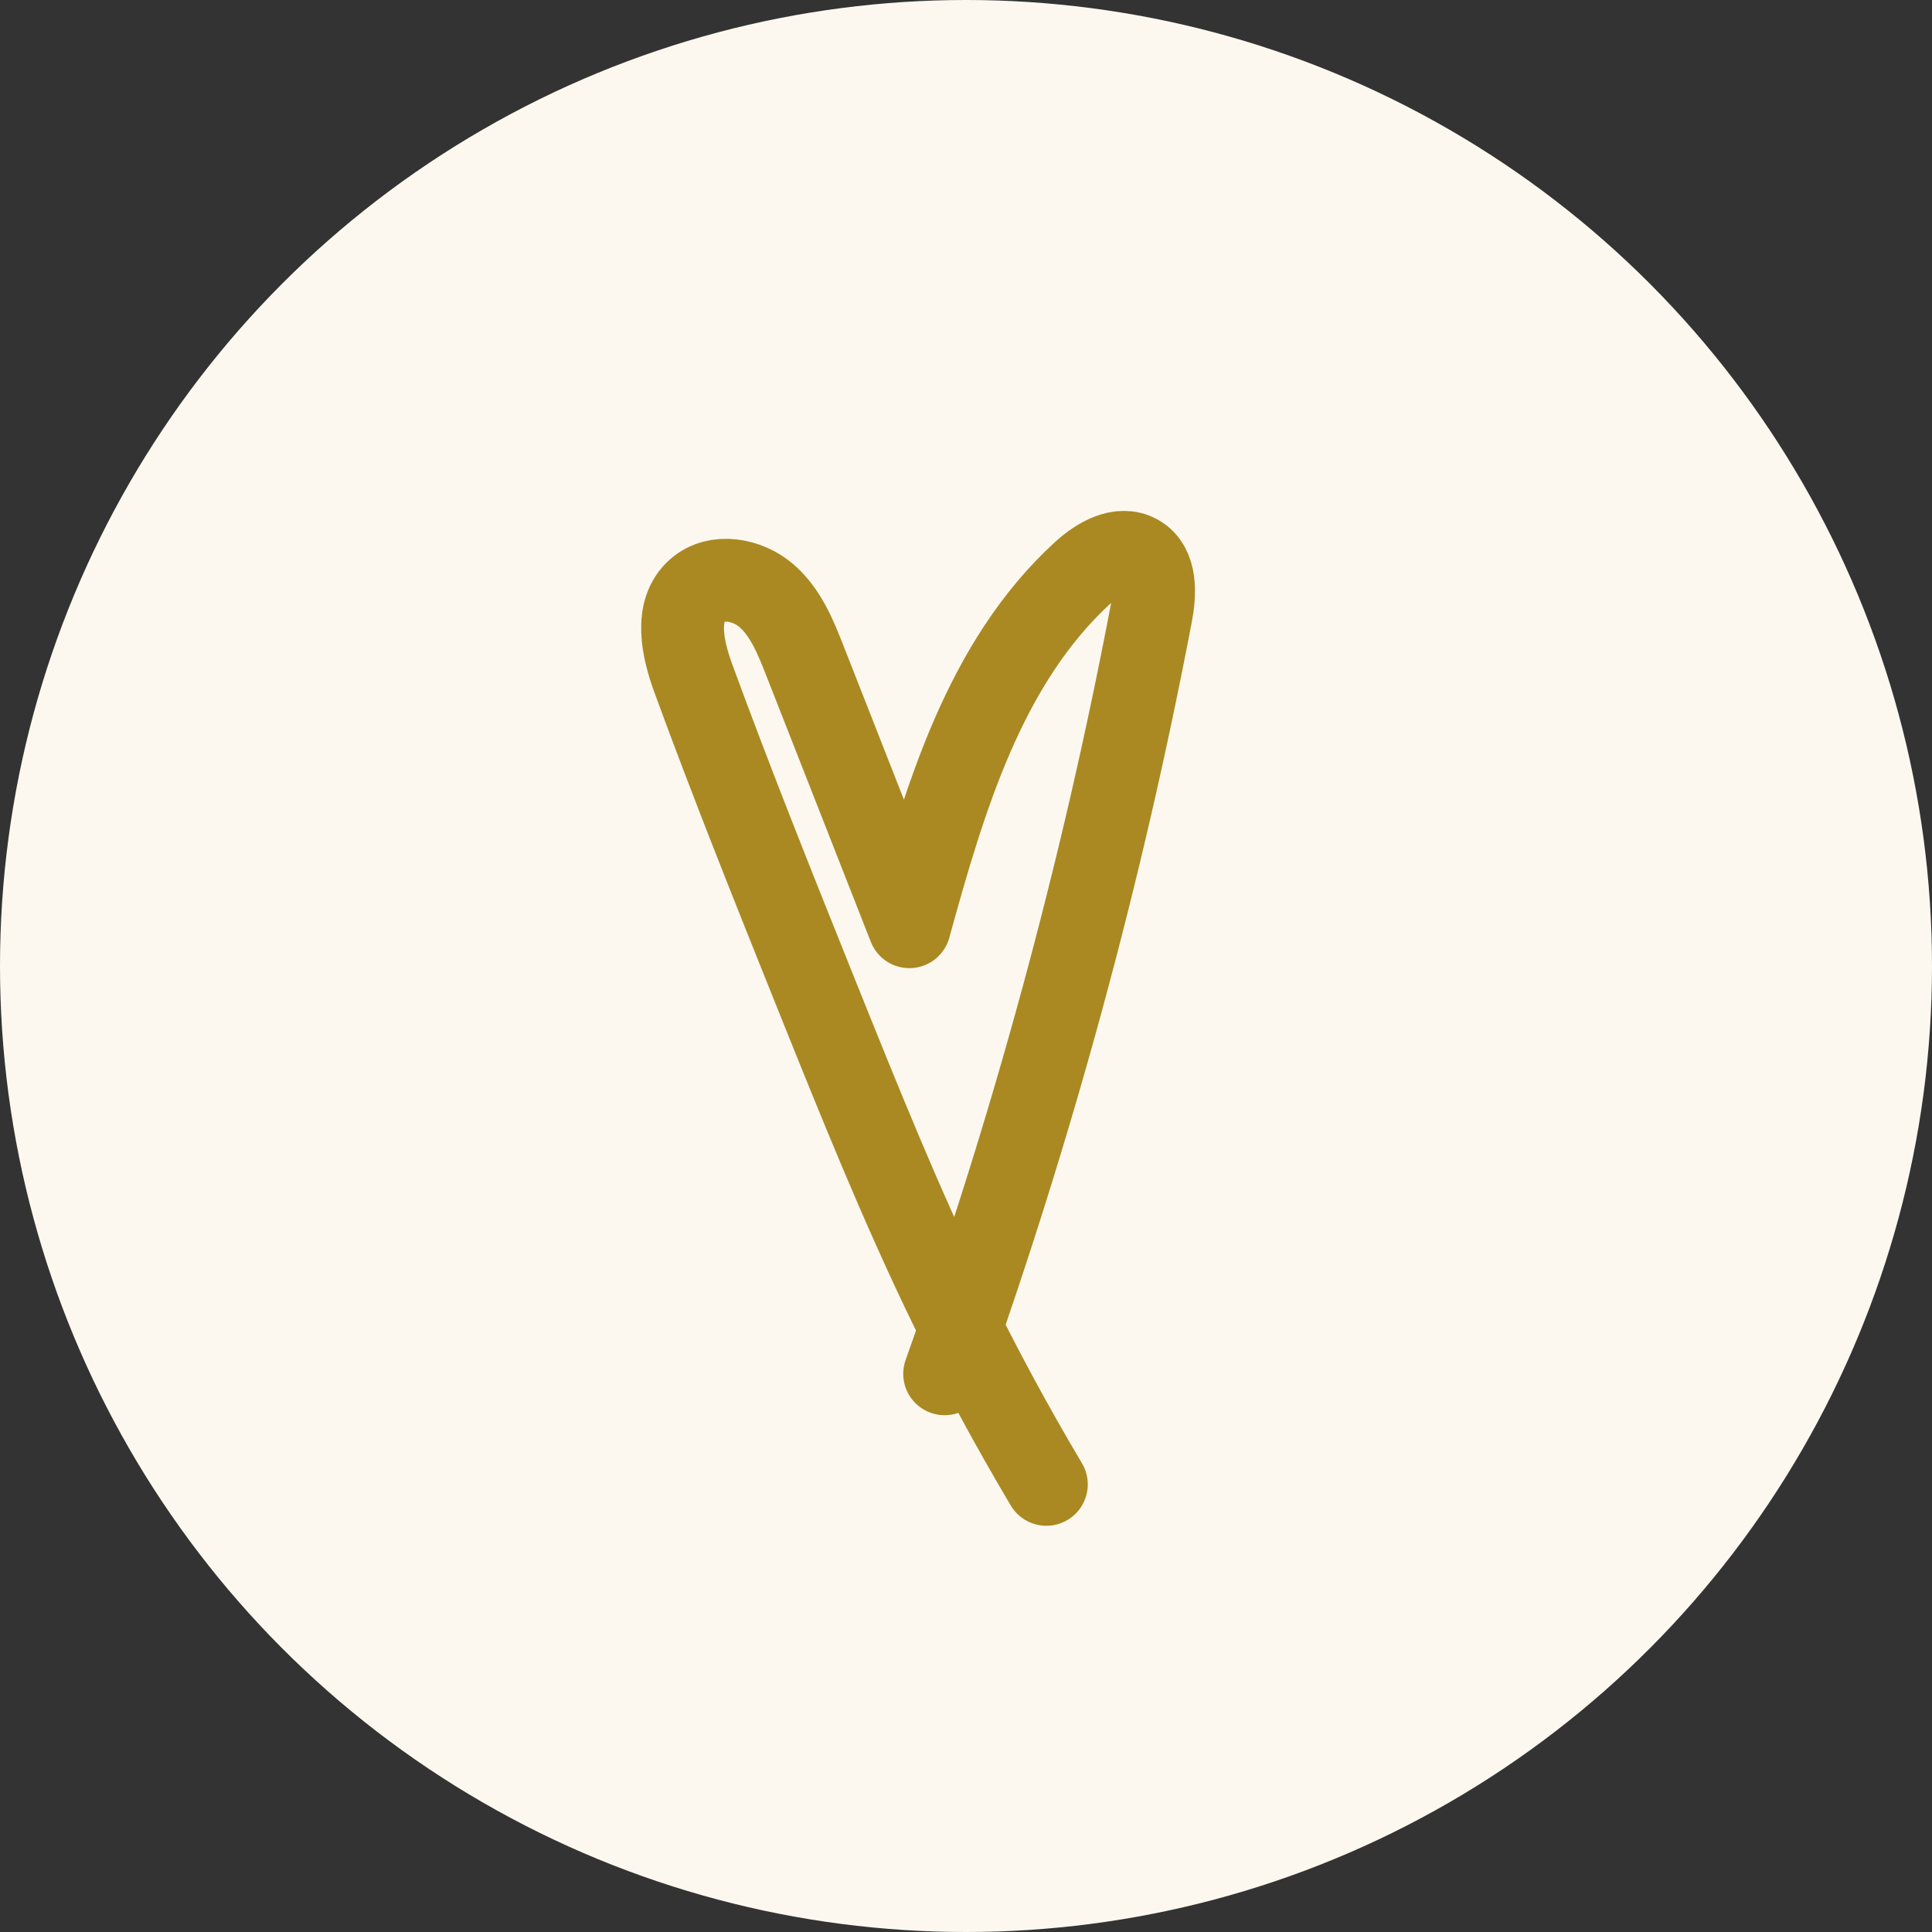
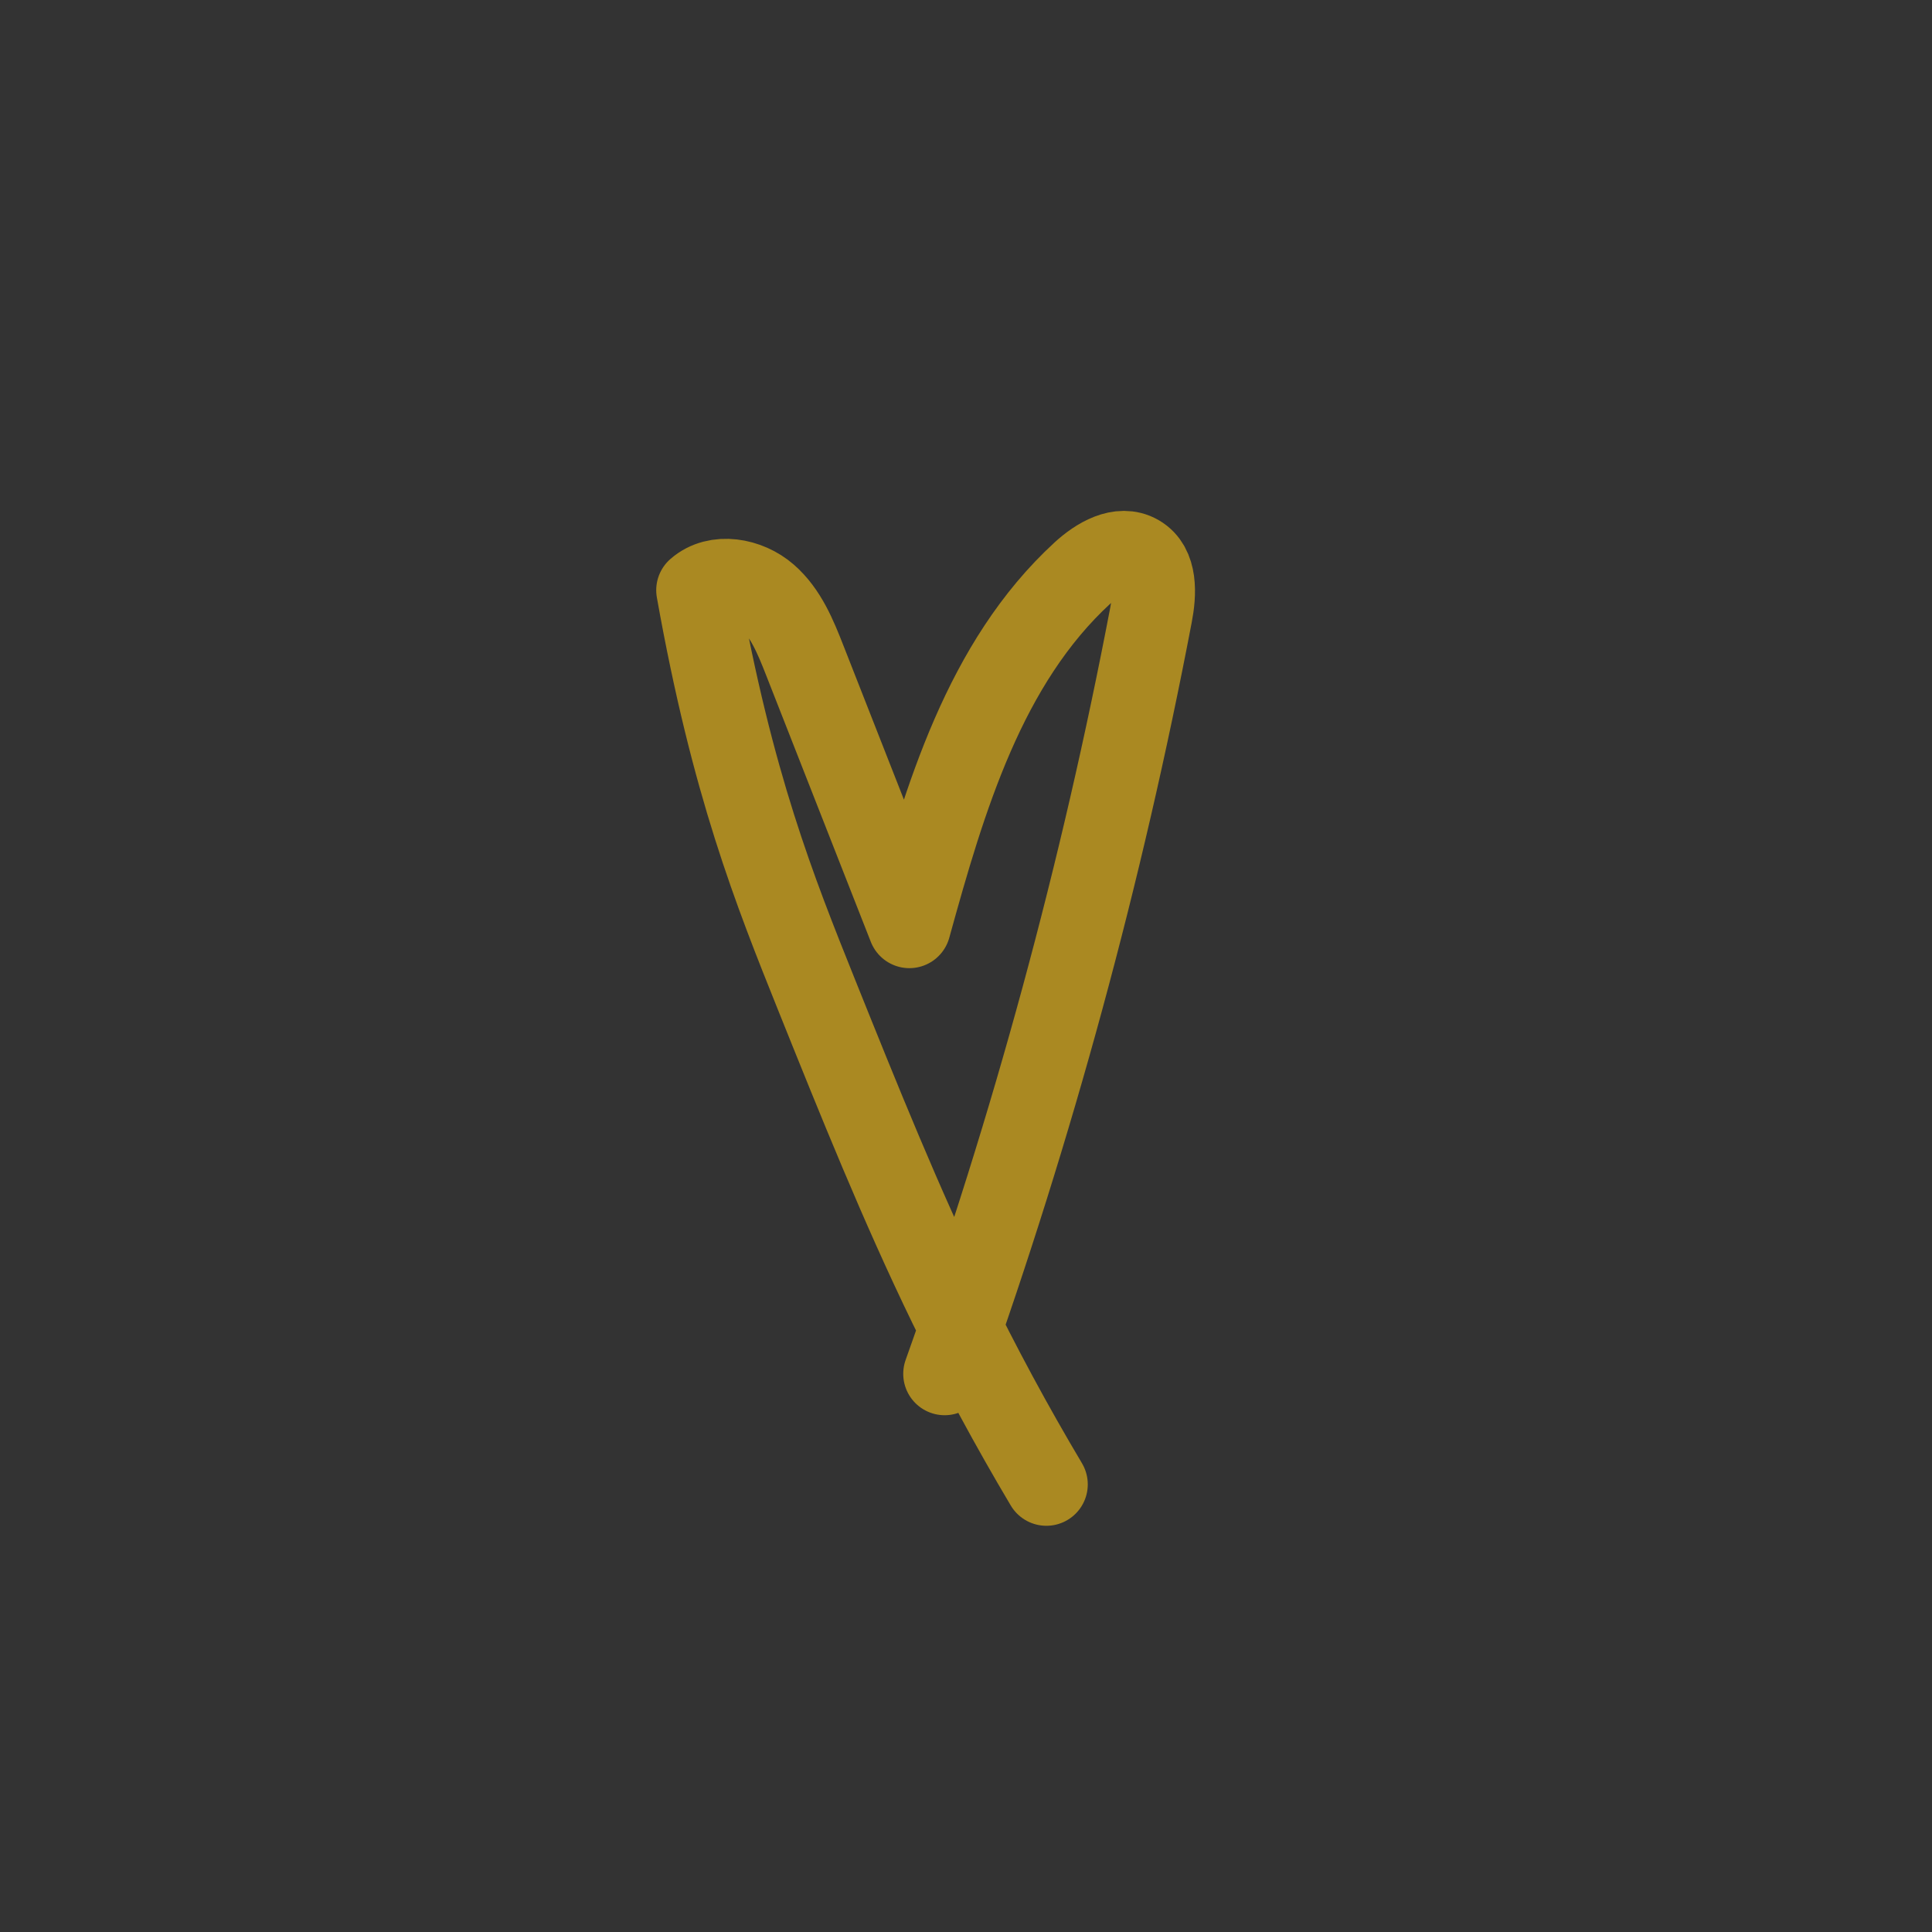
<svg xmlns="http://www.w3.org/2000/svg" width="35" height="35" viewBox="0 0 35 35" fill="none">
  <rect x="0" y="0" width="35" height="35" fill="#333333" stroke="none" />
-   <circle cx="17.5" cy="17.5" r="17.5" fill="#FDF8EF" />
-   <path d="M17.113 24.888C18.71 20.41 19.961 15.808 20.852 11.137C20.926 10.755 20.952 10.267 20.615 10.072C20.291 9.885 19.89 10.124 19.614 10.377C17.836 12.009 17.116 14.463 16.474 16.789C15.842 15.18 15.21 13.572 14.579 11.963C14.412 11.537 14.233 11.095 13.889 10.795C13.545 10.494 12.982 10.391 12.638 10.692C12.21 11.067 12.366 11.756 12.561 12.291C13.267 14.221 14.033 16.128 14.798 18.035C15.558 19.925 16.317 21.817 17.207 23.649C17.744 24.754 18.328 25.835 18.956 26.891" stroke="#AA8922" stroke-width="1.5" stroke-miterlimit="10" stroke-linecap="round" stroke-linejoin="round" />
+   <path d="M17.113 24.888C18.71 20.41 19.961 15.808 20.852 11.137C20.926 10.755 20.952 10.267 20.615 10.072C20.291 9.885 19.89 10.124 19.614 10.377C17.836 12.009 17.116 14.463 16.474 16.789C15.842 15.18 15.21 13.572 14.579 11.963C14.412 11.537 14.233 11.095 13.889 10.795C13.545 10.494 12.982 10.391 12.638 10.692C13.267 14.221 14.033 16.128 14.798 18.035C15.558 19.925 16.317 21.817 17.207 23.649C17.744 24.754 18.328 25.835 18.956 26.891" stroke="#AA8922" stroke-width="1.5" stroke-miterlimit="10" stroke-linecap="round" stroke-linejoin="round" />
</svg>